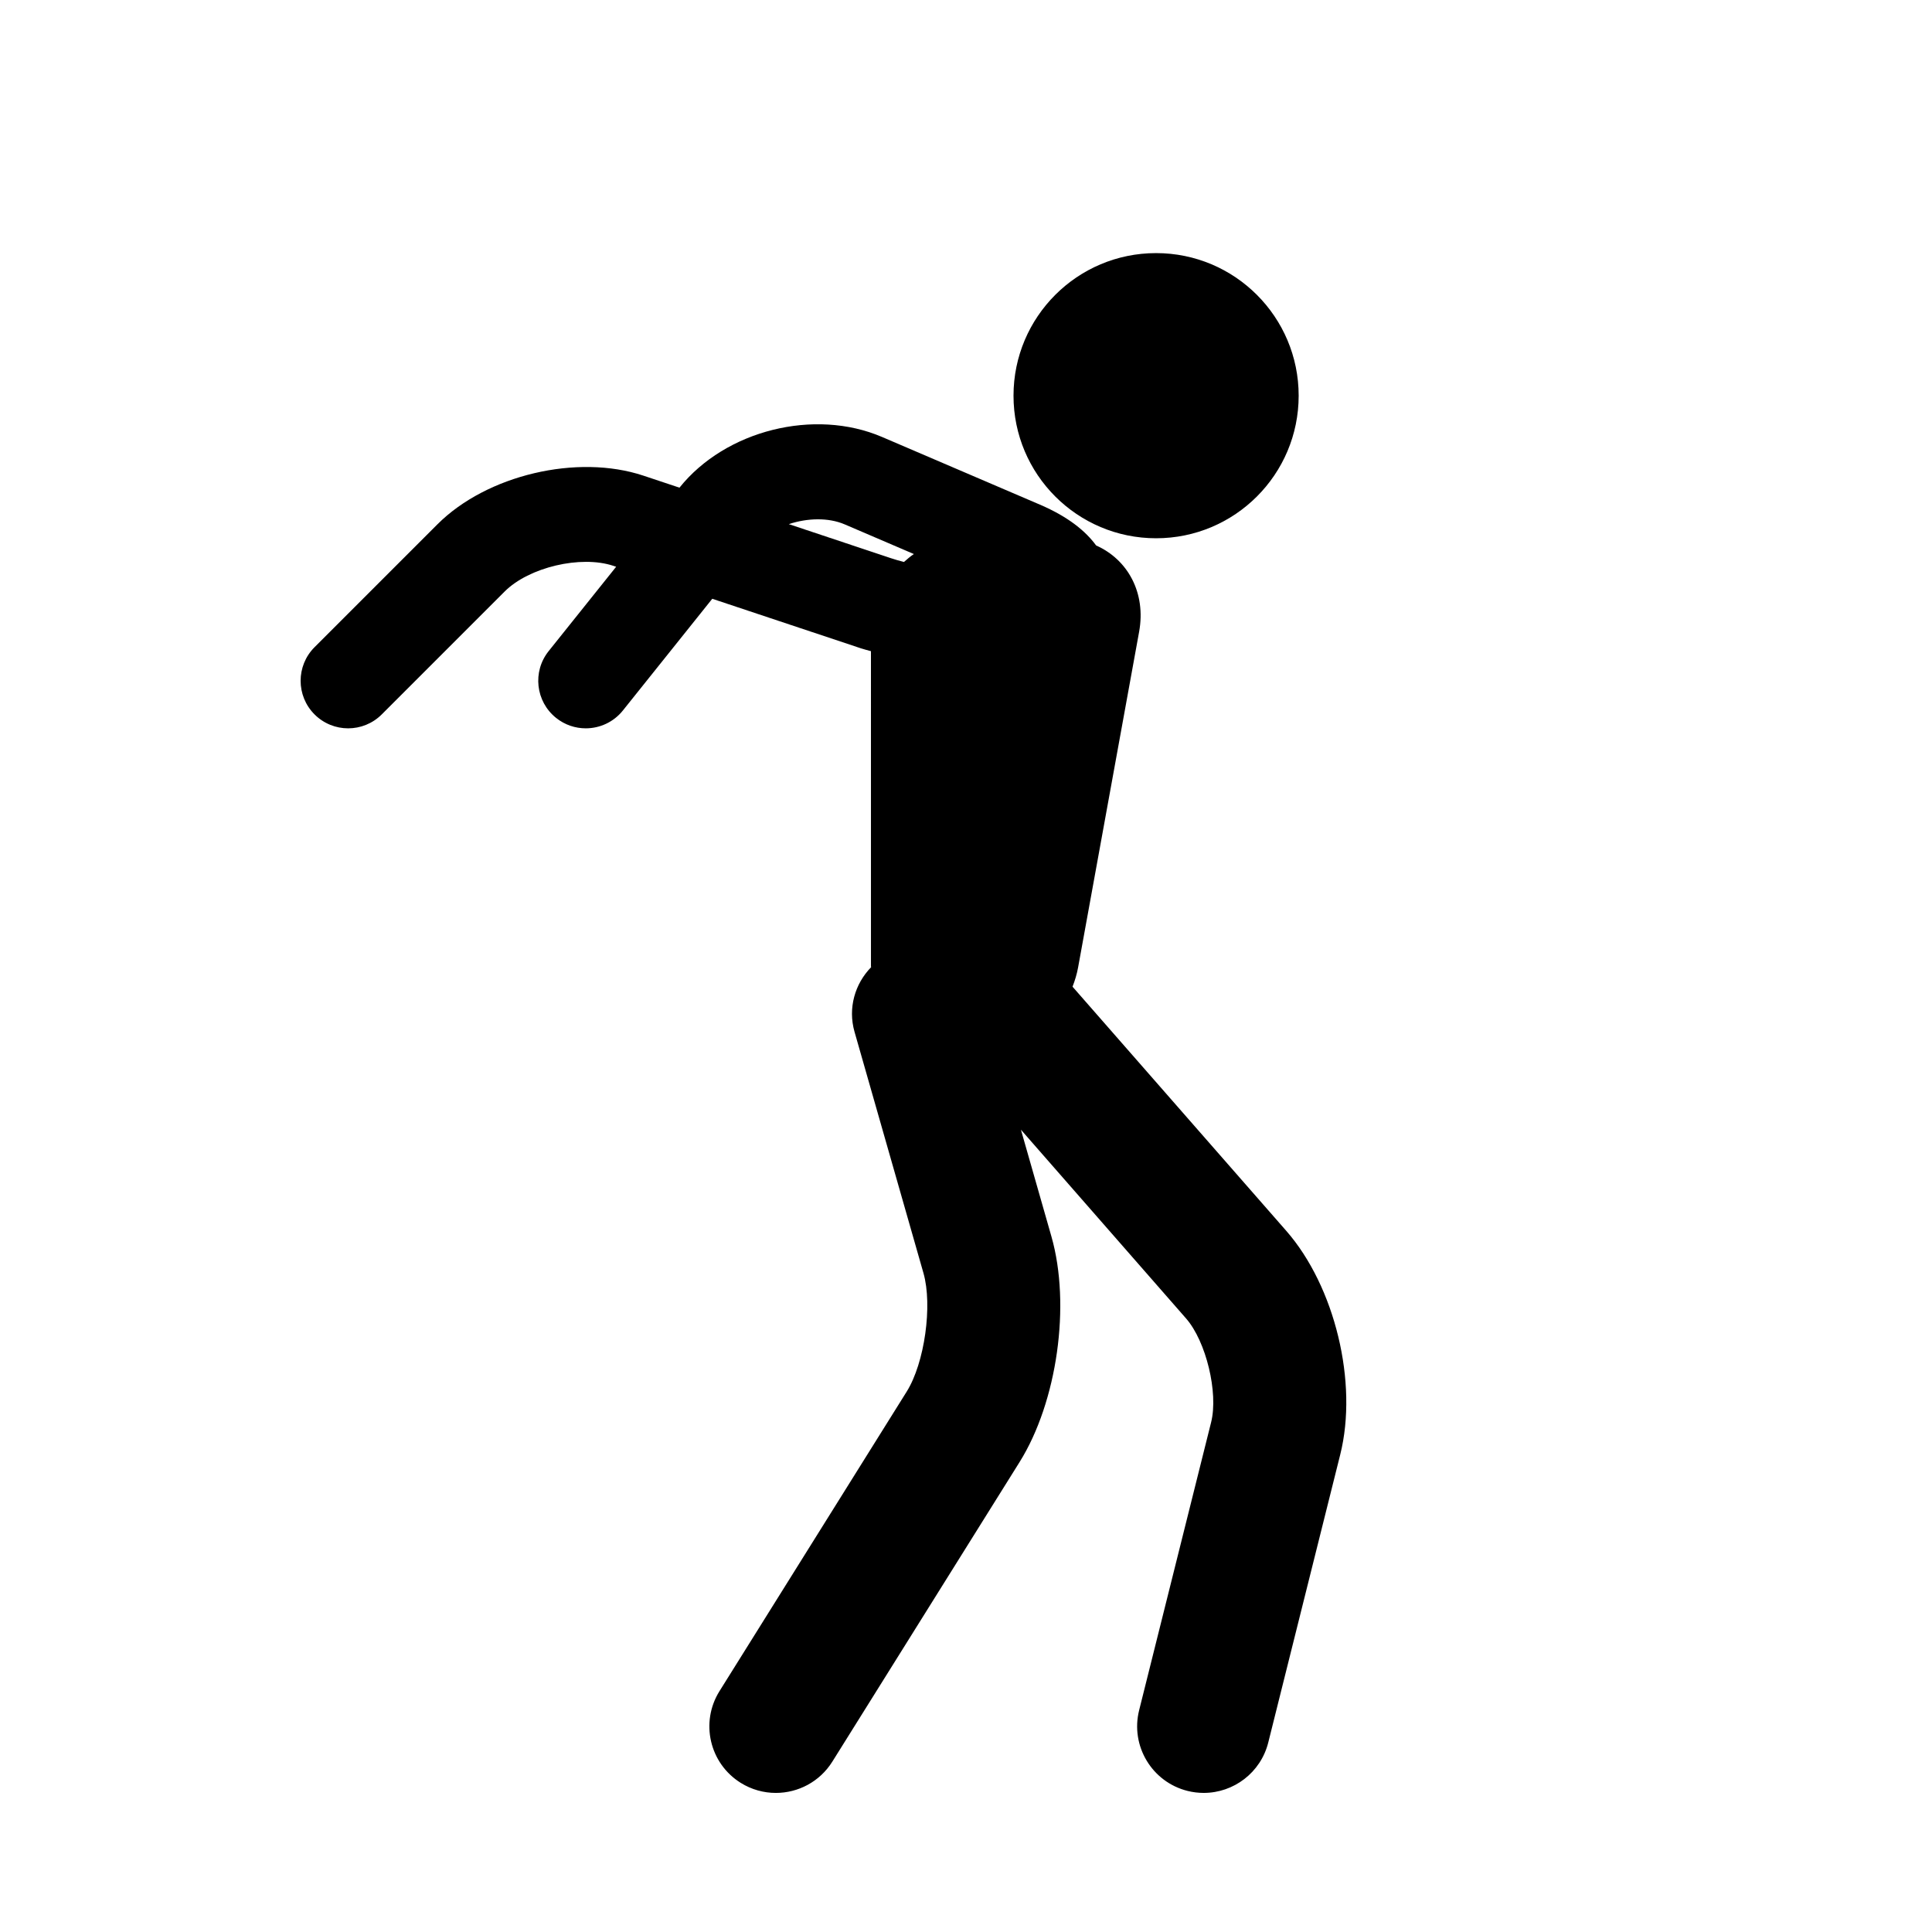
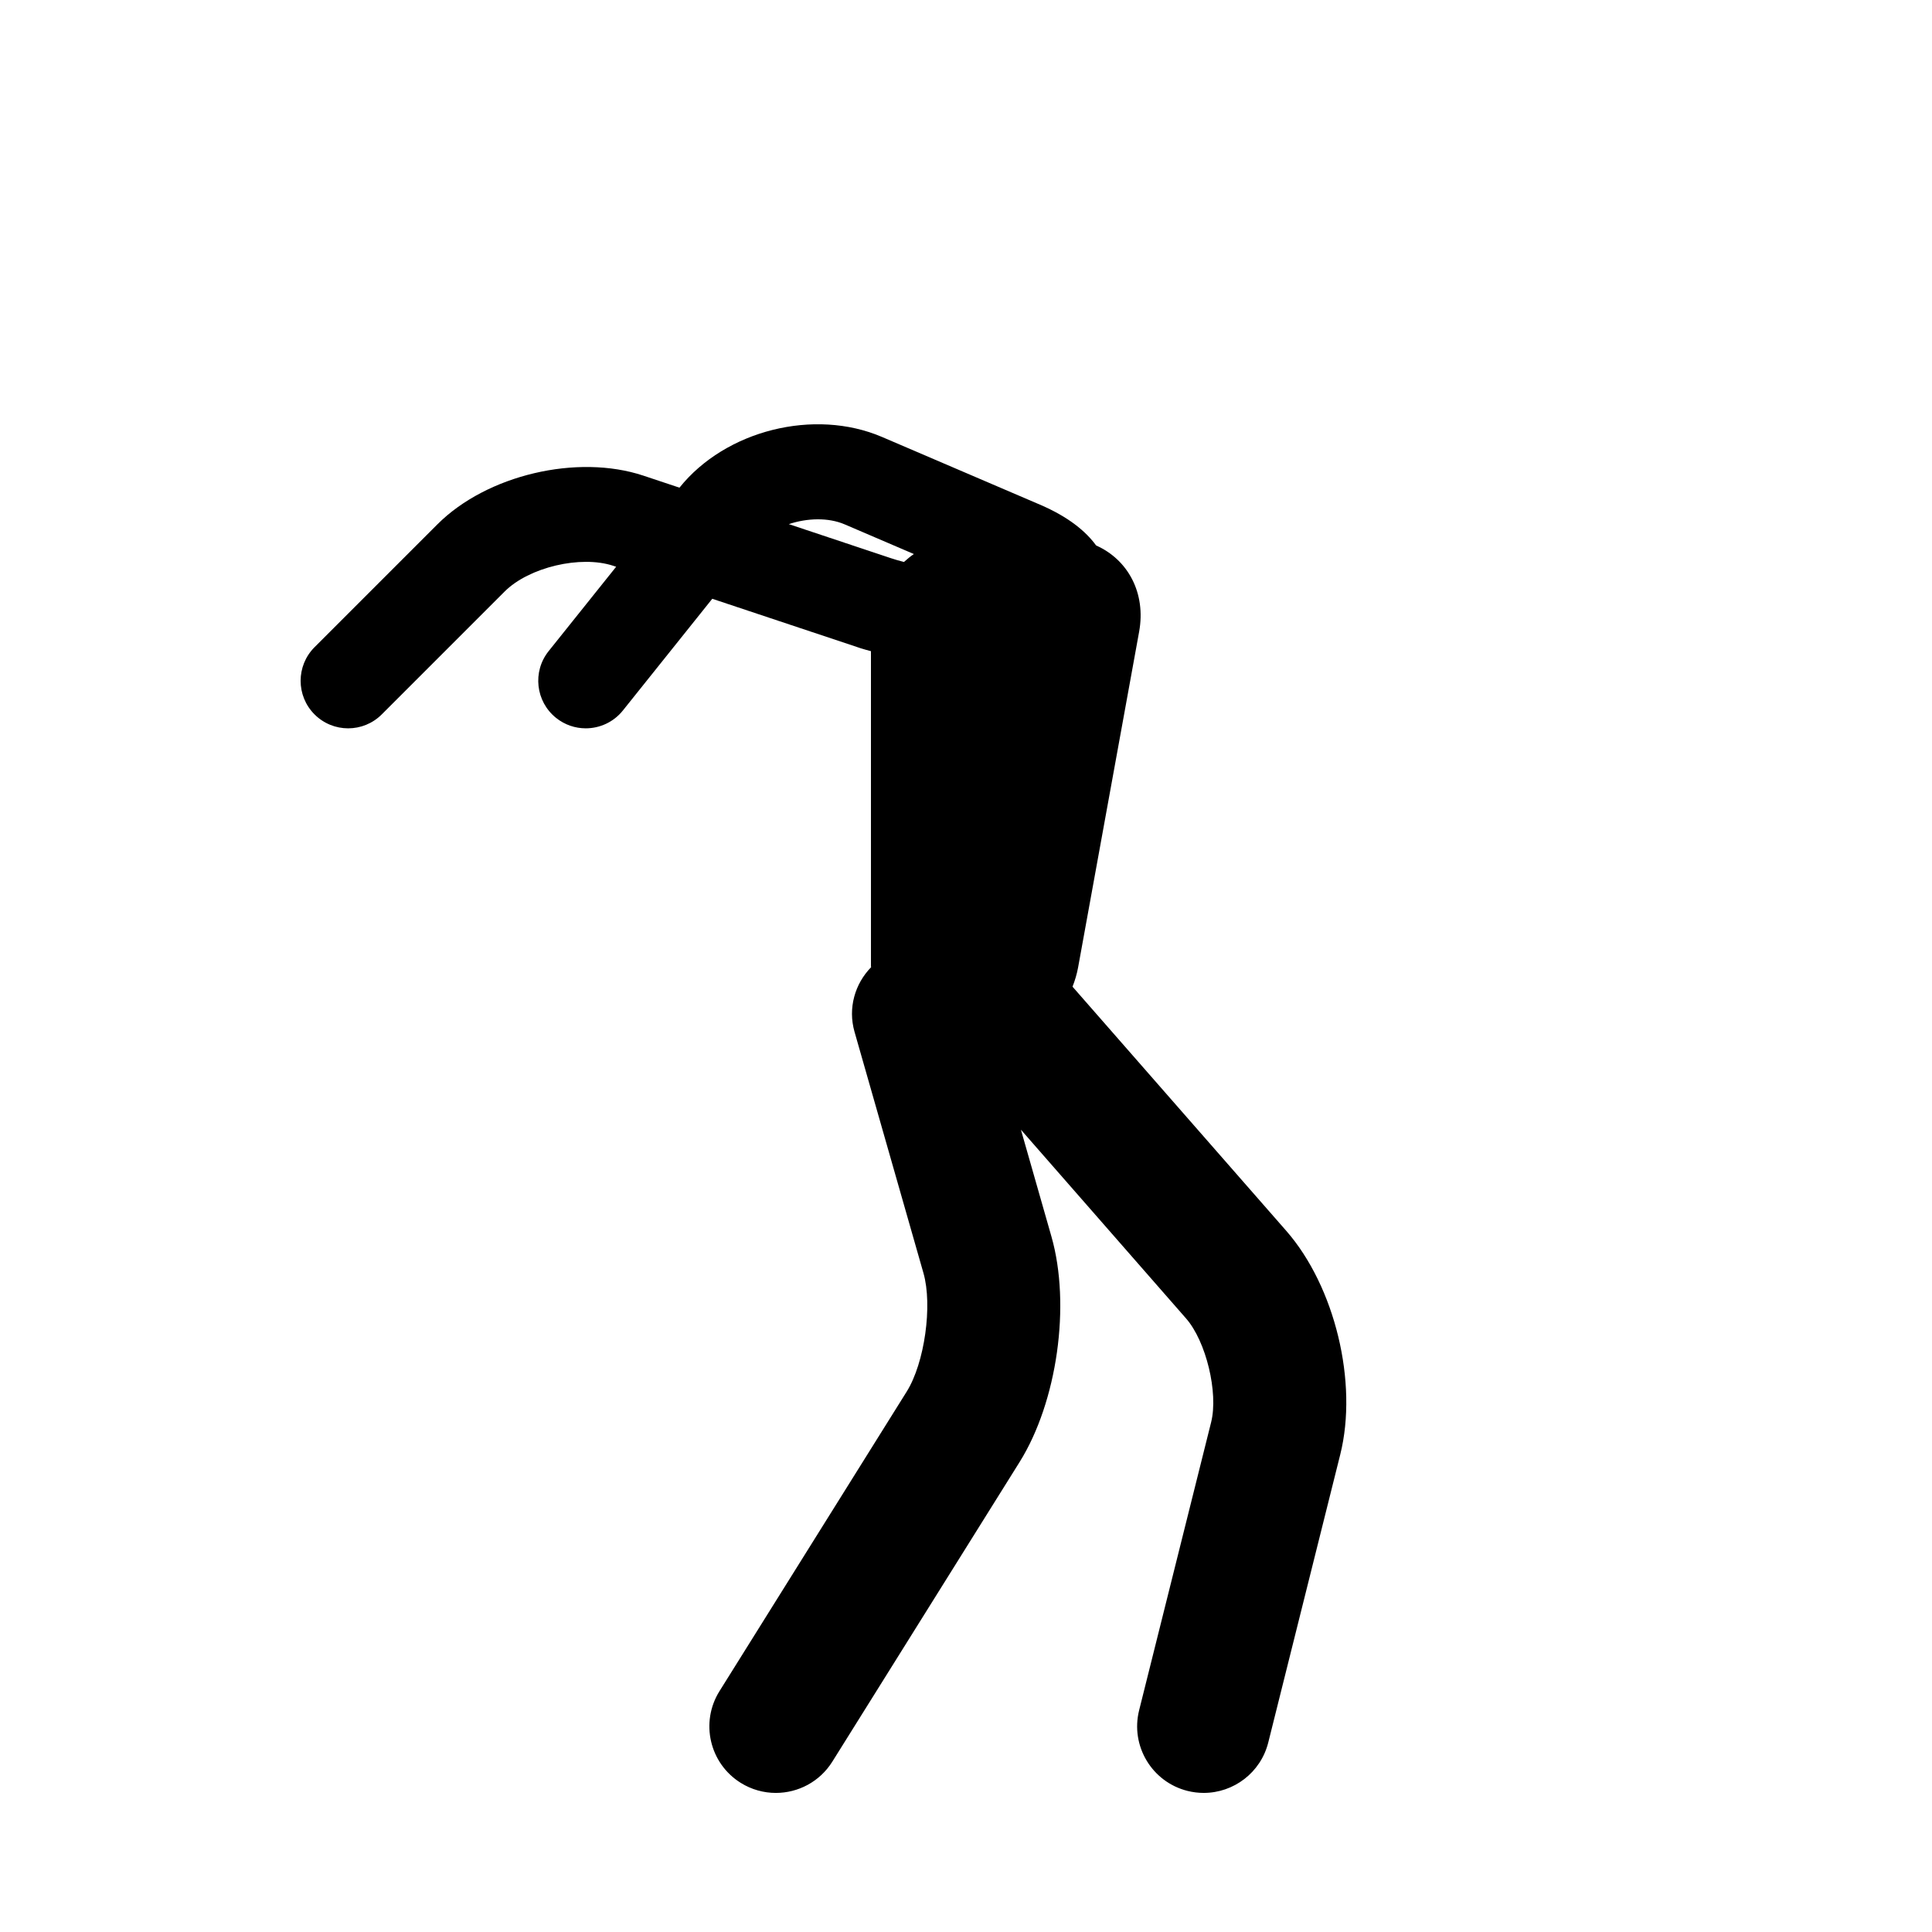
<svg xmlns="http://www.w3.org/2000/svg" fill="#000000" width="800px" height="800px" version="1.1" viewBox="144 144 512 512">
  <g>
    <path d="m428.23 405.48c0.648-1.641 1.152-3.34 1.473-5.078l16.176-88.977c1.867-10.277-2.969-19.129-11.395-22.871-2.707-3.707-7.262-7.547-14.887-10.816l-41.855-17.941c-17.914-7.68-41.488-1.777-53.676 13.441l-9.539-3.18c-17.539-5.844-41.523-0.18-54.598 12.887l-32.57 32.566c-4.922 4.922-4.922 12.898 0 17.816 4.922 4.922 12.891 4.918 17.809 0l32.57-32.57c6.445-6.445 20.191-9.68 28.816-6.805l0.734 0.242-17.887 22.355c-4.344 5.43-3.465 13.355 1.969 17.703 2.324 1.859 5.098 2.762 7.859 2.762 3.691 0 7.356-1.617 9.844-4.727l23.684-29.605 39.363 13.121c0.863 0.289 1.793 0.508 2.691 0.766l0.004 83.426c0 0.109 0.031 0.215 0.035 0.328-4.273 4.383-6.191 10.812-4.394 17.113l18.27 63.945c2.449 8.574 0.301 23.824-4.43 31.391l-49.625 79.398c-5.16 8.258-2.648 19.133 5.606 24.293 2.902 1.812 6.137 2.68 9.332 2.68 5.875 0 11.621-2.938 14.969-8.293l49.625-79.395c9.98-15.973 13.609-41.672 8.434-59.773l-8.082-28.301 43.766 50.023c5.309 6.062 8.594 19.684 6.641 27.504l-19.078 76.32c-2.363 9.445 3.387 19.02 12.832 21.383 1.438 0.359 2.871 0.527 4.293 0.527 7.898 0 15.09-5.352 17.094-13.359l19.078-76.32c4.758-19.035-1.395-44.523-14.316-59.285zm-75.188-122.58c4.938-1.641 10.496-1.777 14.777 0.051l18.367 7.875c-0.941 0.621-1.777 1.359-2.625 2.102-1.195-0.301-2.363-0.637-3.473-1.008z" />
-     <path d="m488.16 248.86c0 20.867-16.918 37.785-37.785 37.785-20.867 0-37.785-16.918-37.785-37.785 0-20.867 16.918-37.785 37.785-37.785 20.867 0 37.785 16.918 37.785 37.785" />
  </g>
</svg>